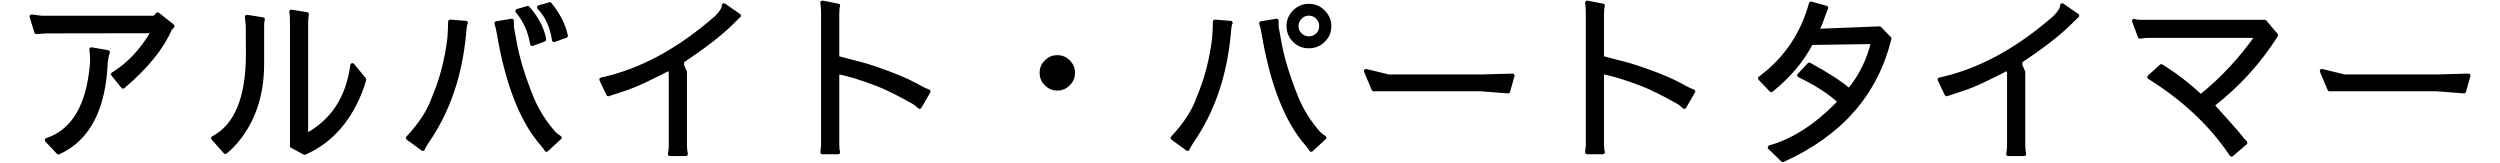
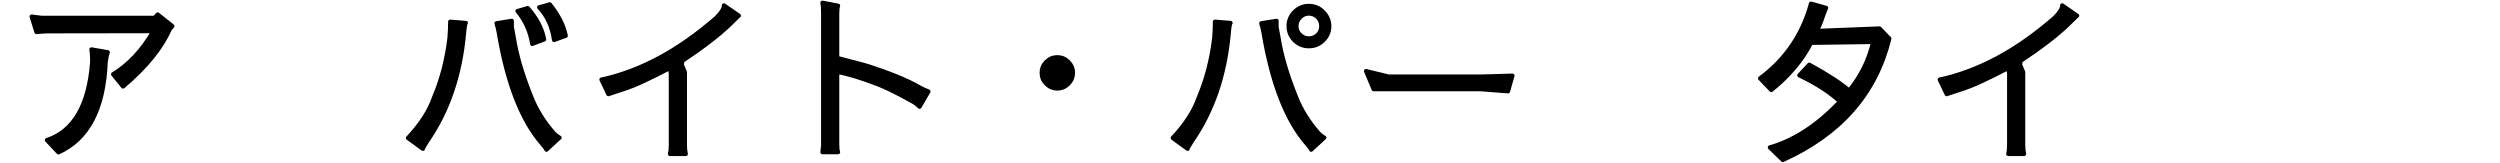
<svg xmlns="http://www.w3.org/2000/svg" version="1.1" id="レイヤー_1" x="0px" y="0px" width="507px" height="33px" viewBox="0 0 507 33" enable-background="new 0 0 507 33" xml:space="preserve">
  <g>
    <path stroke="#000000" stroke-width="0.85" stroke-linecap="round" stroke-linejoin="round" stroke-miterlimit="10" d="   M31.362,3.612l0.612-0.684l2.988,2.376c-0.168,0.168-0.336,0.348-0.504,0.54c-1.656,3.84-4.824,7.74-9.504,11.699l-2.016-2.483   c3.216-1.968,5.94-4.884,8.172-8.748L9.69,6.348c-0.36,0-1.128,0.048-2.304,0.144L6.414,3.36C6.75,3.408,7.41,3.492,8.394,3.612   H31.362z M21.858,10.596c-0.168,0.432-0.312,1.104-0.432,2.016c-0.384,9.48-3.576,15.576-9.576,18.289l-2.34-2.484   c5.472-1.824,8.532-7.092,9.18-15.804v-0.828c0-0.432-0.048-1.02-0.144-1.764L21.858,10.596z" />
-     <path stroke="#000000" stroke-width="0.85" stroke-linecap="round" stroke-linejoin="round" stroke-miterlimit="10" d="   M53.142,12.9c0,6.817-2.028,12.372-6.084,16.668c-0.409,0.432-0.864,0.84-1.368,1.223l-2.448-2.771   c4.704-2.471,7.056-8.172,7.056-17.1c0-0.072-0.012-1.98-0.036-5.724l-0.18-1.764l3.204,0.504c-0.096,0.36-0.144,0.732-0.144,1.116   V12.9z M73.842,16.104c-0.072,0.336-0.204,0.792-0.396,1.369c-2.352,6.6-6.24,11.1-11.664,13.5l-2.556-1.369V4.224   c0-0.959-0.048-1.572-0.144-1.836l3.132,0.504c-0.096,0.504-0.144,1.116-0.144,1.836v22.788c5.376-2.855,8.508-7.619,9.396-14.292   L73.842,16.104z" />
    <path stroke="#000000" stroke-width="0.85" stroke-linecap="round" stroke-linejoin="round" stroke-miterlimit="10" d="   M94.47,4.656c-0.144,0.144-0.264,0.828-0.36,2.052c-0.768,8.52-3.264,15.827-7.488,21.923c-0.576,0.914-0.864,1.43-0.864,1.549   l-3.024-2.195c2.592-2.76,4.356-5.496,5.292-8.209c1.56-3.671,2.604-7.691,3.132-12.06c0.096-1.248,0.144-2.352,0.144-3.312   L94.47,4.656z M103.794,5.484l0.396,2.124c0.552,3.577,1.764,7.668,3.636,12.277c1.008,2.471,2.459,4.799,4.356,6.982   c0.335,0.385,0.756,0.732,1.26,1.045h0.036l-2.664,2.447c0-0.119-0.288-0.516-0.864-1.188c-4.153-4.752-7.092-12.312-8.82-22.68   c-0.12-0.648-0.264-1.236-0.432-1.764l3.096-0.504V5.484z M107.034,1.632c1.823,2.088,2.928,4.212,3.312,6.372l-2.412,0.9   c-0.409-2.543-1.404-4.764-2.988-6.66L107.034,1.632z M111.498,0.876c1.704,2.088,2.784,4.212,3.24,6.372l-2.376,0.864   c-0.384-2.711-1.392-4.919-3.024-6.624L111.498,0.876z" />
    <path stroke="#000000" stroke-width="0.85" stroke-linecap="round" stroke-linejoin="round" stroke-miterlimit="10" d="   M135.834,13.8c-4.2,2.185-7.152,3.552-8.856,4.104l-3.6,1.188l-1.404-2.952c7.92-1.704,15.696-5.892,23.328-12.564   c1.008-1.008,1.512-1.836,1.512-2.484l3.024,2.088h-0.036c-0.432,0.408-1.044,1.008-1.836,1.8c-2.184,2.112-5.388,4.572-9.612,7.38   l-0.072,0.828l0.612,1.44v14.868c0,0.625,0.06,1.199,0.18,1.729h-3.204c0.12-0.457,0.18-1.033,0.18-1.729V14.844L135.834,13.8z" />
    <path stroke="#000000" stroke-width="0.85" stroke-linecap="round" stroke-linejoin="round" stroke-miterlimit="10" d="   M186.486,21.648c-0.456-0.457-0.912-0.805-1.368-1.045c-2.784-1.559-5.064-2.699-6.84-3.42c-3.528-1.368-6.36-2.231-8.496-2.591   v14.544c0,0.863,0.06,1.439,0.18,1.727h-3.168l0.144-1.367V2.712c0-0.936-0.048-1.656-0.144-2.16l3.168,0.612   c-0.121,0.288-0.18,0.852-0.18,1.692v8.892l5.616,1.476c4.775,1.488,8.52,3.013,11.232,4.571c0.504,0.289,1.056,0.541,1.656,0.758   L186.486,21.648z" />
    <path stroke="#000000" stroke-width="0.85" stroke-linecap="round" stroke-linejoin="round" stroke-miterlimit="10" d="   M212.19,12.54c0.624-0.624,1.368-0.936,2.232-0.936s1.607,0.312,2.233,0.936c0.623,0.625,0.936,1.368,0.936,2.232   c0,0.864-0.312,1.608-0.936,2.232c-0.625,0.625-1.369,0.936-2.233,0.936s-1.608-0.311-2.232-0.936   c-0.625-0.624-0.936-1.368-0.936-2.232C211.254,13.908,211.566,13.165,212.19,12.54z" />
    <path stroke="#000000" stroke-width="0.85" stroke-linecap="round" stroke-linejoin="round" stroke-miterlimit="10" d="   M249.558,4.656c-0.145,0.144-0.265,0.828-0.36,2.052c-0.769,8.52-3.264,15.827-7.488,21.923c-0.575,0.914-0.863,1.43-0.863,1.549   l-3.024-2.195c2.592-2.76,4.356-5.496,5.292-8.209c1.56-3.671,2.604-7.691,3.132-12.06c0.096-1.248,0.145-2.352,0.145-3.312   L249.558,4.656z M258.883,5.484l0.395,2.124c0.553,3.577,1.764,7.668,3.637,12.277c1.008,2.471,2.459,4.799,4.355,6.982   c0.336,0.385,0.756,0.732,1.26,1.045h0.037l-2.664,2.447c0-0.119-0.289-0.516-0.865-1.188c-4.152-4.752-7.092-12.312-8.818-22.68   c-0.121-0.648-0.266-1.236-0.434-1.764l3.098-0.504V5.484z M265.434,9.372c-1.129,0-2.1-0.396-2.916-1.188   c-0.791-0.815-1.188-1.776-1.188-2.88c0-1.128,0.396-2.088,1.188-2.88c0.816-0.815,1.787-1.224,2.916-1.224   c1.152,0,2.125,0.408,2.916,1.224c0.816,0.816,1.225,1.789,1.225,2.916c0,1.104-0.408,2.052-1.225,2.844   C267.559,8.976,266.586,9.372,265.434,9.372z M262.914,5.304c0,0.696,0.252,1.284,0.756,1.764c0.48,0.48,1.068,0.72,1.764,0.72   s1.297-0.24,1.801-0.72c0.479-0.479,0.719-1.067,0.719-1.764c0-0.696-0.24-1.296-0.719-1.8c-0.504-0.504-1.105-0.756-1.801-0.756   S264.151,3,263.67,3.504C263.166,4.008,262.914,4.608,262.914,5.304z" />
    <path stroke="#000000" stroke-width="0.85" stroke-linecap="round" stroke-linejoin="round" stroke-miterlimit="10" d="   M277.026,14.412l4.572,1.116h18.648l6.48-0.18l-0.9,3.167l-5.58-0.432h-21.672L277.026,14.412z" />
-     <path stroke="#000000" stroke-width="0.85" stroke-linecap="round" stroke-linejoin="round" stroke-miterlimit="10" d="   M341.574,21.648c-0.457-0.457-0.912-0.805-1.369-1.045c-2.783-1.559-5.062-2.699-6.84-3.42c-3.527-1.368-6.359-2.231-8.496-2.591   v14.544c0,0.863,0.061,1.439,0.18,1.727h-3.168l0.145-1.367V2.712c0-0.936-0.049-1.656-0.145-2.16l3.168,0.612   c-0.119,0.288-0.18,0.852-0.18,1.692v8.892l5.617,1.476c4.775,1.488,8.52,3.013,11.232,4.571c0.504,0.289,1.055,0.541,1.654,0.758   L341.574,21.648z" />
    <path stroke="#000000" stroke-width="0.85" stroke-linecap="round" stroke-linejoin="round" stroke-miterlimit="10" d="   M358.926,29.893c4.92-1.393,9.66-4.488,14.221-9.289c-1.992-1.871-4.74-3.648-8.244-5.328l2.016-2.16   c3.648,1.992,6.348,3.744,8.1,5.255c2.377-2.903,3.996-6.191,4.861-9.863l-12.602,0.18c-1.799,3.504-4.486,6.696-8.062,9.576   l-2.27-2.375c5.16-3.816,8.605-8.868,10.332-15.156l3.061,0.864c-0.336,0.84-0.539,1.356-0.611,1.548   c-0.529,1.608-0.984,2.652-1.369,3.132l12.816-0.504l1.98,2.052c-2.736,11.16-9.936,19.367-21.6,24.623L358.926,29.893z" />
-     <path stroke="#000000" stroke-width="0.85" stroke-linecap="round" stroke-linejoin="round" stroke-miterlimit="10" d="   M407.239,13.8c-4.201,2.185-7.152,3.552-8.857,4.104l-3.6,1.188l-1.404-2.952c7.92-1.704,15.697-5.892,23.328-12.564   c1.008-1.008,1.512-1.836,1.512-2.484l3.025,2.088h-0.037c-0.432,0.408-1.043,1.008-1.836,1.8c-2.184,2.112-5.387,4.572-9.611,7.38   l-0.072,0.828l0.611,1.44v14.868c0,0.625,0.061,1.199,0.182,1.729h-3.205c0.119-0.457,0.18-1.033,0.18-1.729V14.844L407.239,13.8z" />
-     <path stroke="#000000" stroke-width="0.85" stroke-linecap="round" stroke-linejoin="round" stroke-miterlimit="10" d="   M452.563,31.332c-4.104-6.096-9.66-11.328-16.668-15.696l2.412-2.196c2.879,1.776,5.543,3.828,7.992,6.156   c4.32-3.456,8.158-7.571,11.52-12.348h-21.996c-0.672,0-1.285,0.06-1.836,0.18l-1.188-3.168c0.383,0.12,0.756,0.18,1.115,0.18   s0.6,0,0.721,0h24.66l2.268,2.7c-3.385,5.376-7.693,10.104-12.924,14.184c1.416,1.561,3.084,3.432,5.004,5.615   c0.719,0.936,1.283,1.609,1.691,2.016L452.563,31.332z" />
-     <path stroke="#000000" stroke-width="0.85" stroke-linecap="round" stroke-linejoin="round" stroke-miterlimit="10" d="   M470.885,14.412l4.572,1.116h18.648l6.48-0.18l-0.9,3.167l-5.58-0.432h-21.672L470.885,14.412z" />
+     <path stroke="#000000" stroke-width="0.85" stroke-linecap="round" stroke-linejoin="round" stroke-miterlimit="10" d="   M407.239,13.8c-4.201,2.185-7.152,3.552-8.857,4.104l-3.6,1.188l-1.404-2.952c7.92-1.704,15.697-5.892,23.328-12.564   c1.008-1.008,1.512-1.836,1.512-2.484l3.025,2.088h-0.037c-0.432,0.408-1.043,1.008-1.836,1.8c-2.184,2.112-5.387,4.572-9.611,7.38   l-0.072,0.828l0.611,1.44v14.868c0,0.625,0.061,1.199,0.182,1.729h-3.205c0.119-0.457,0.18-1.033,0.18-1.729V14.844z" />
  </g>
</svg>